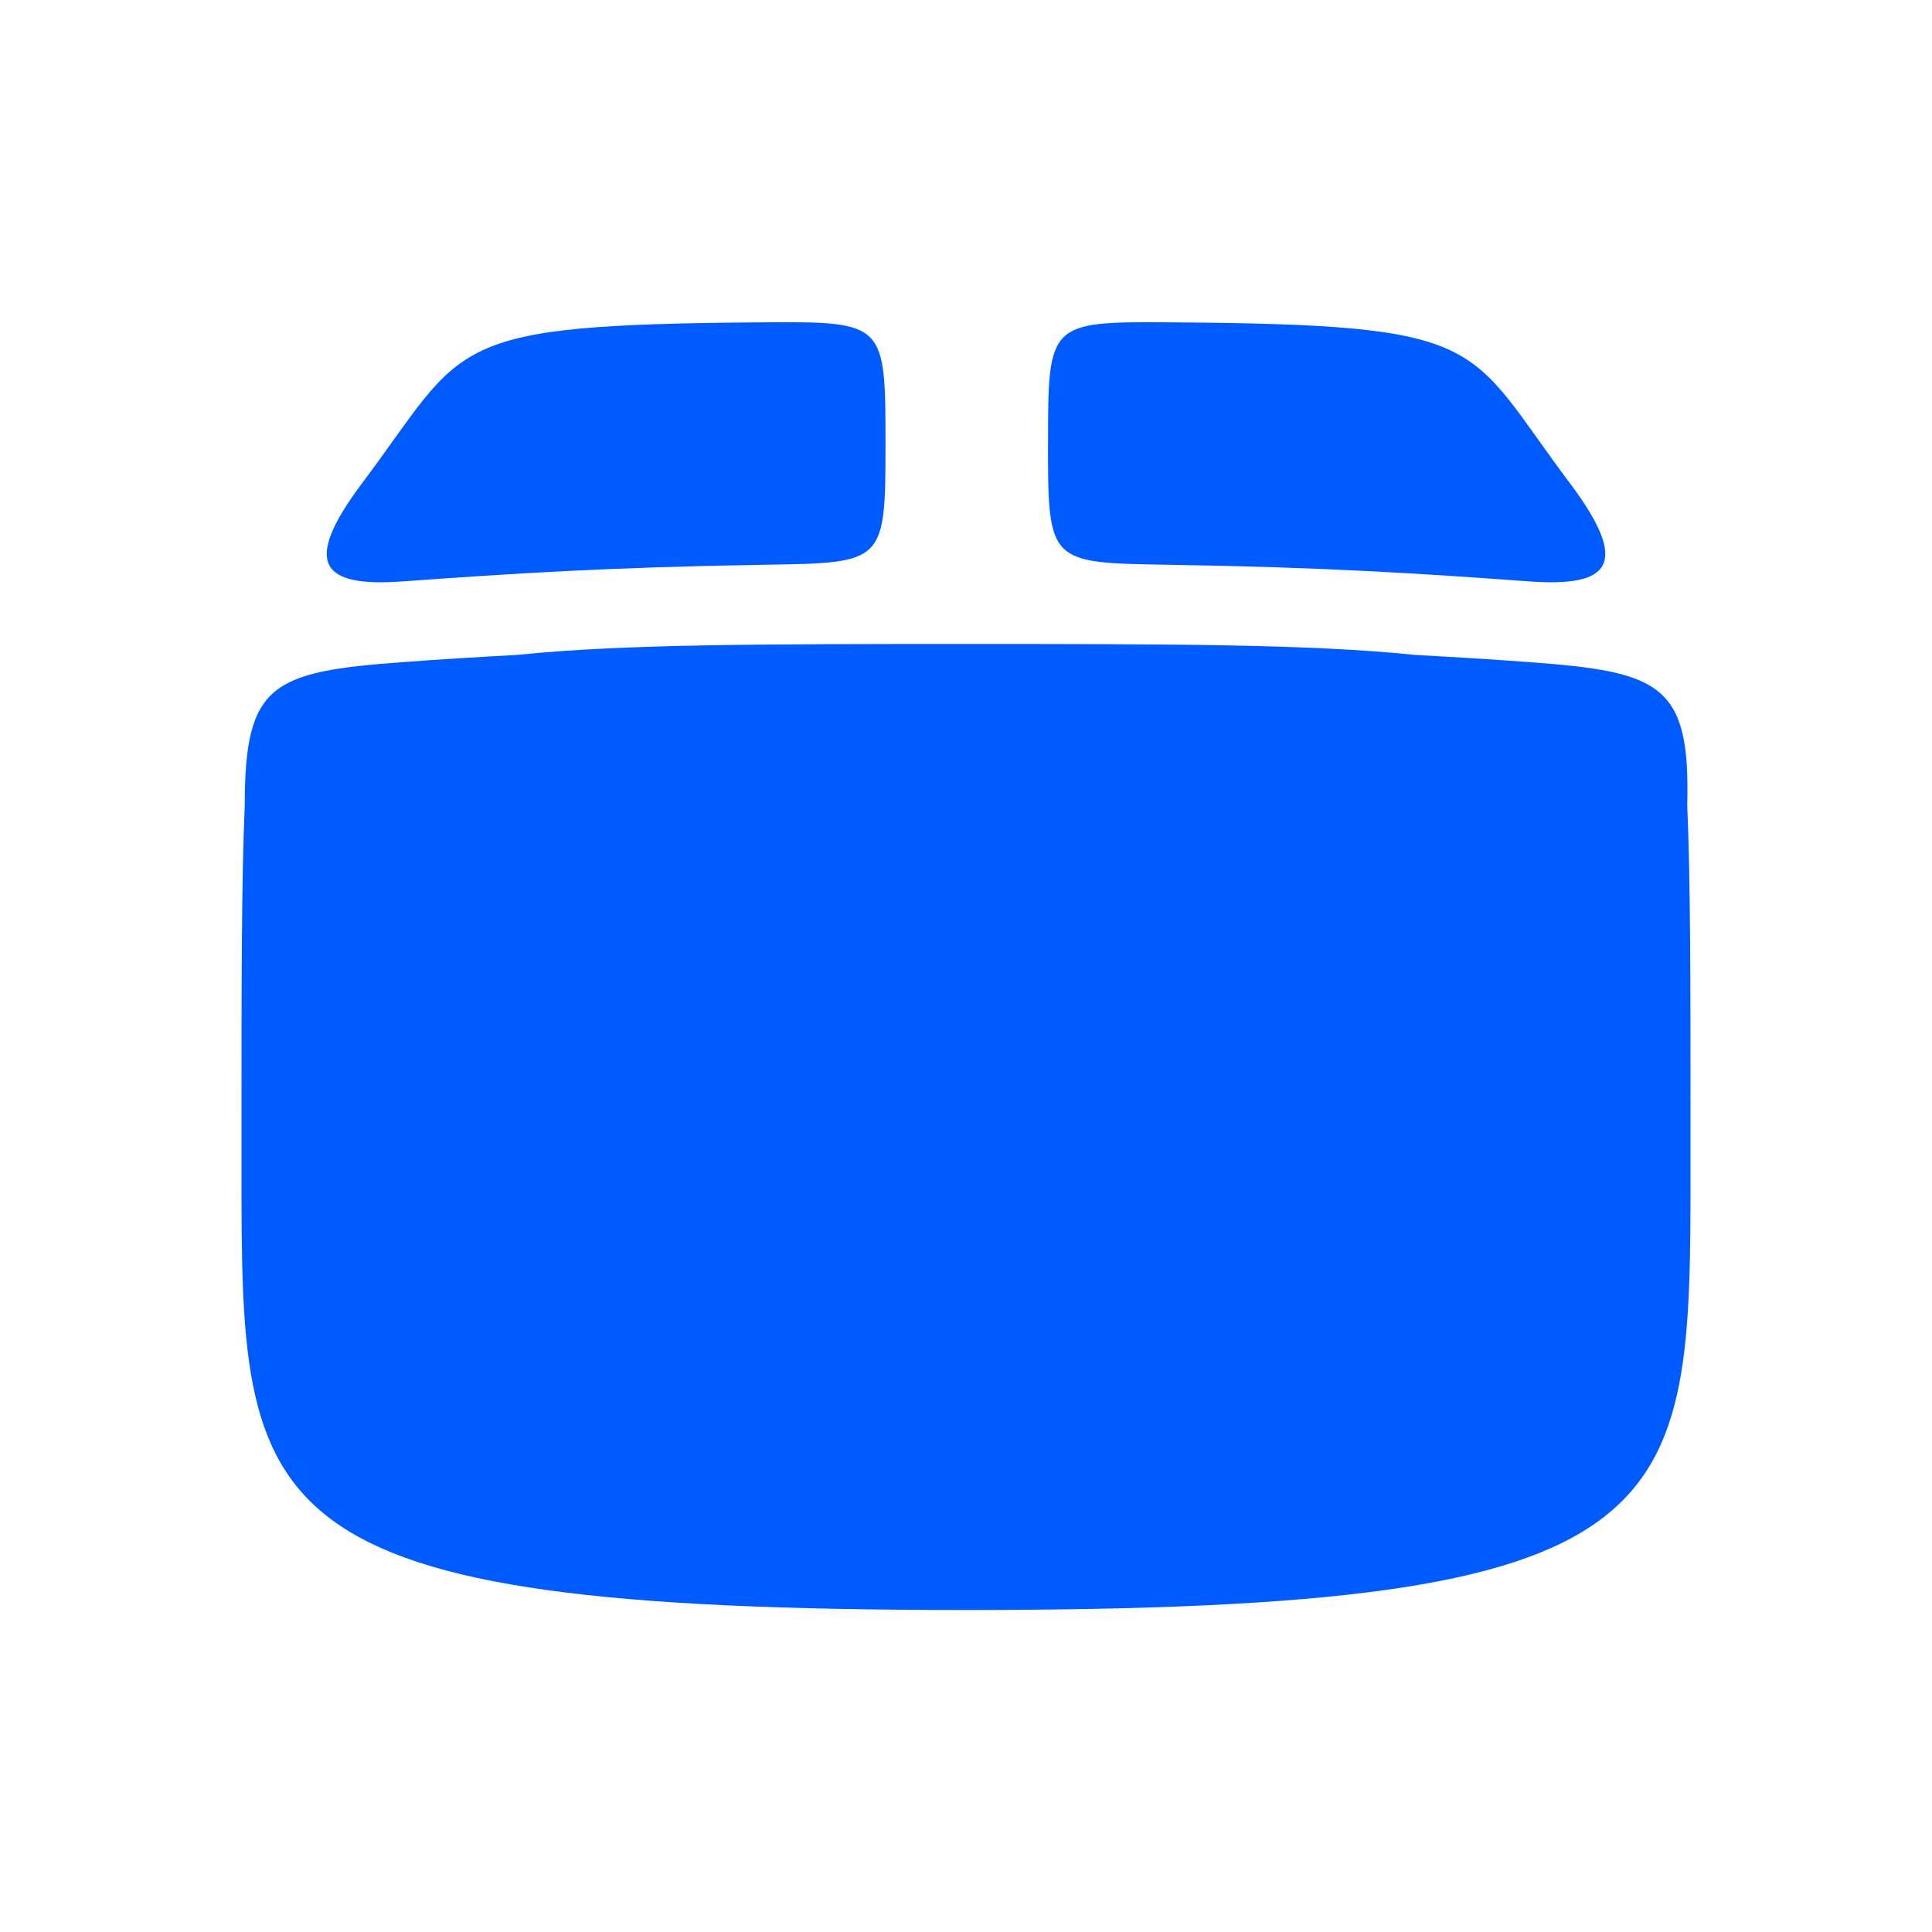
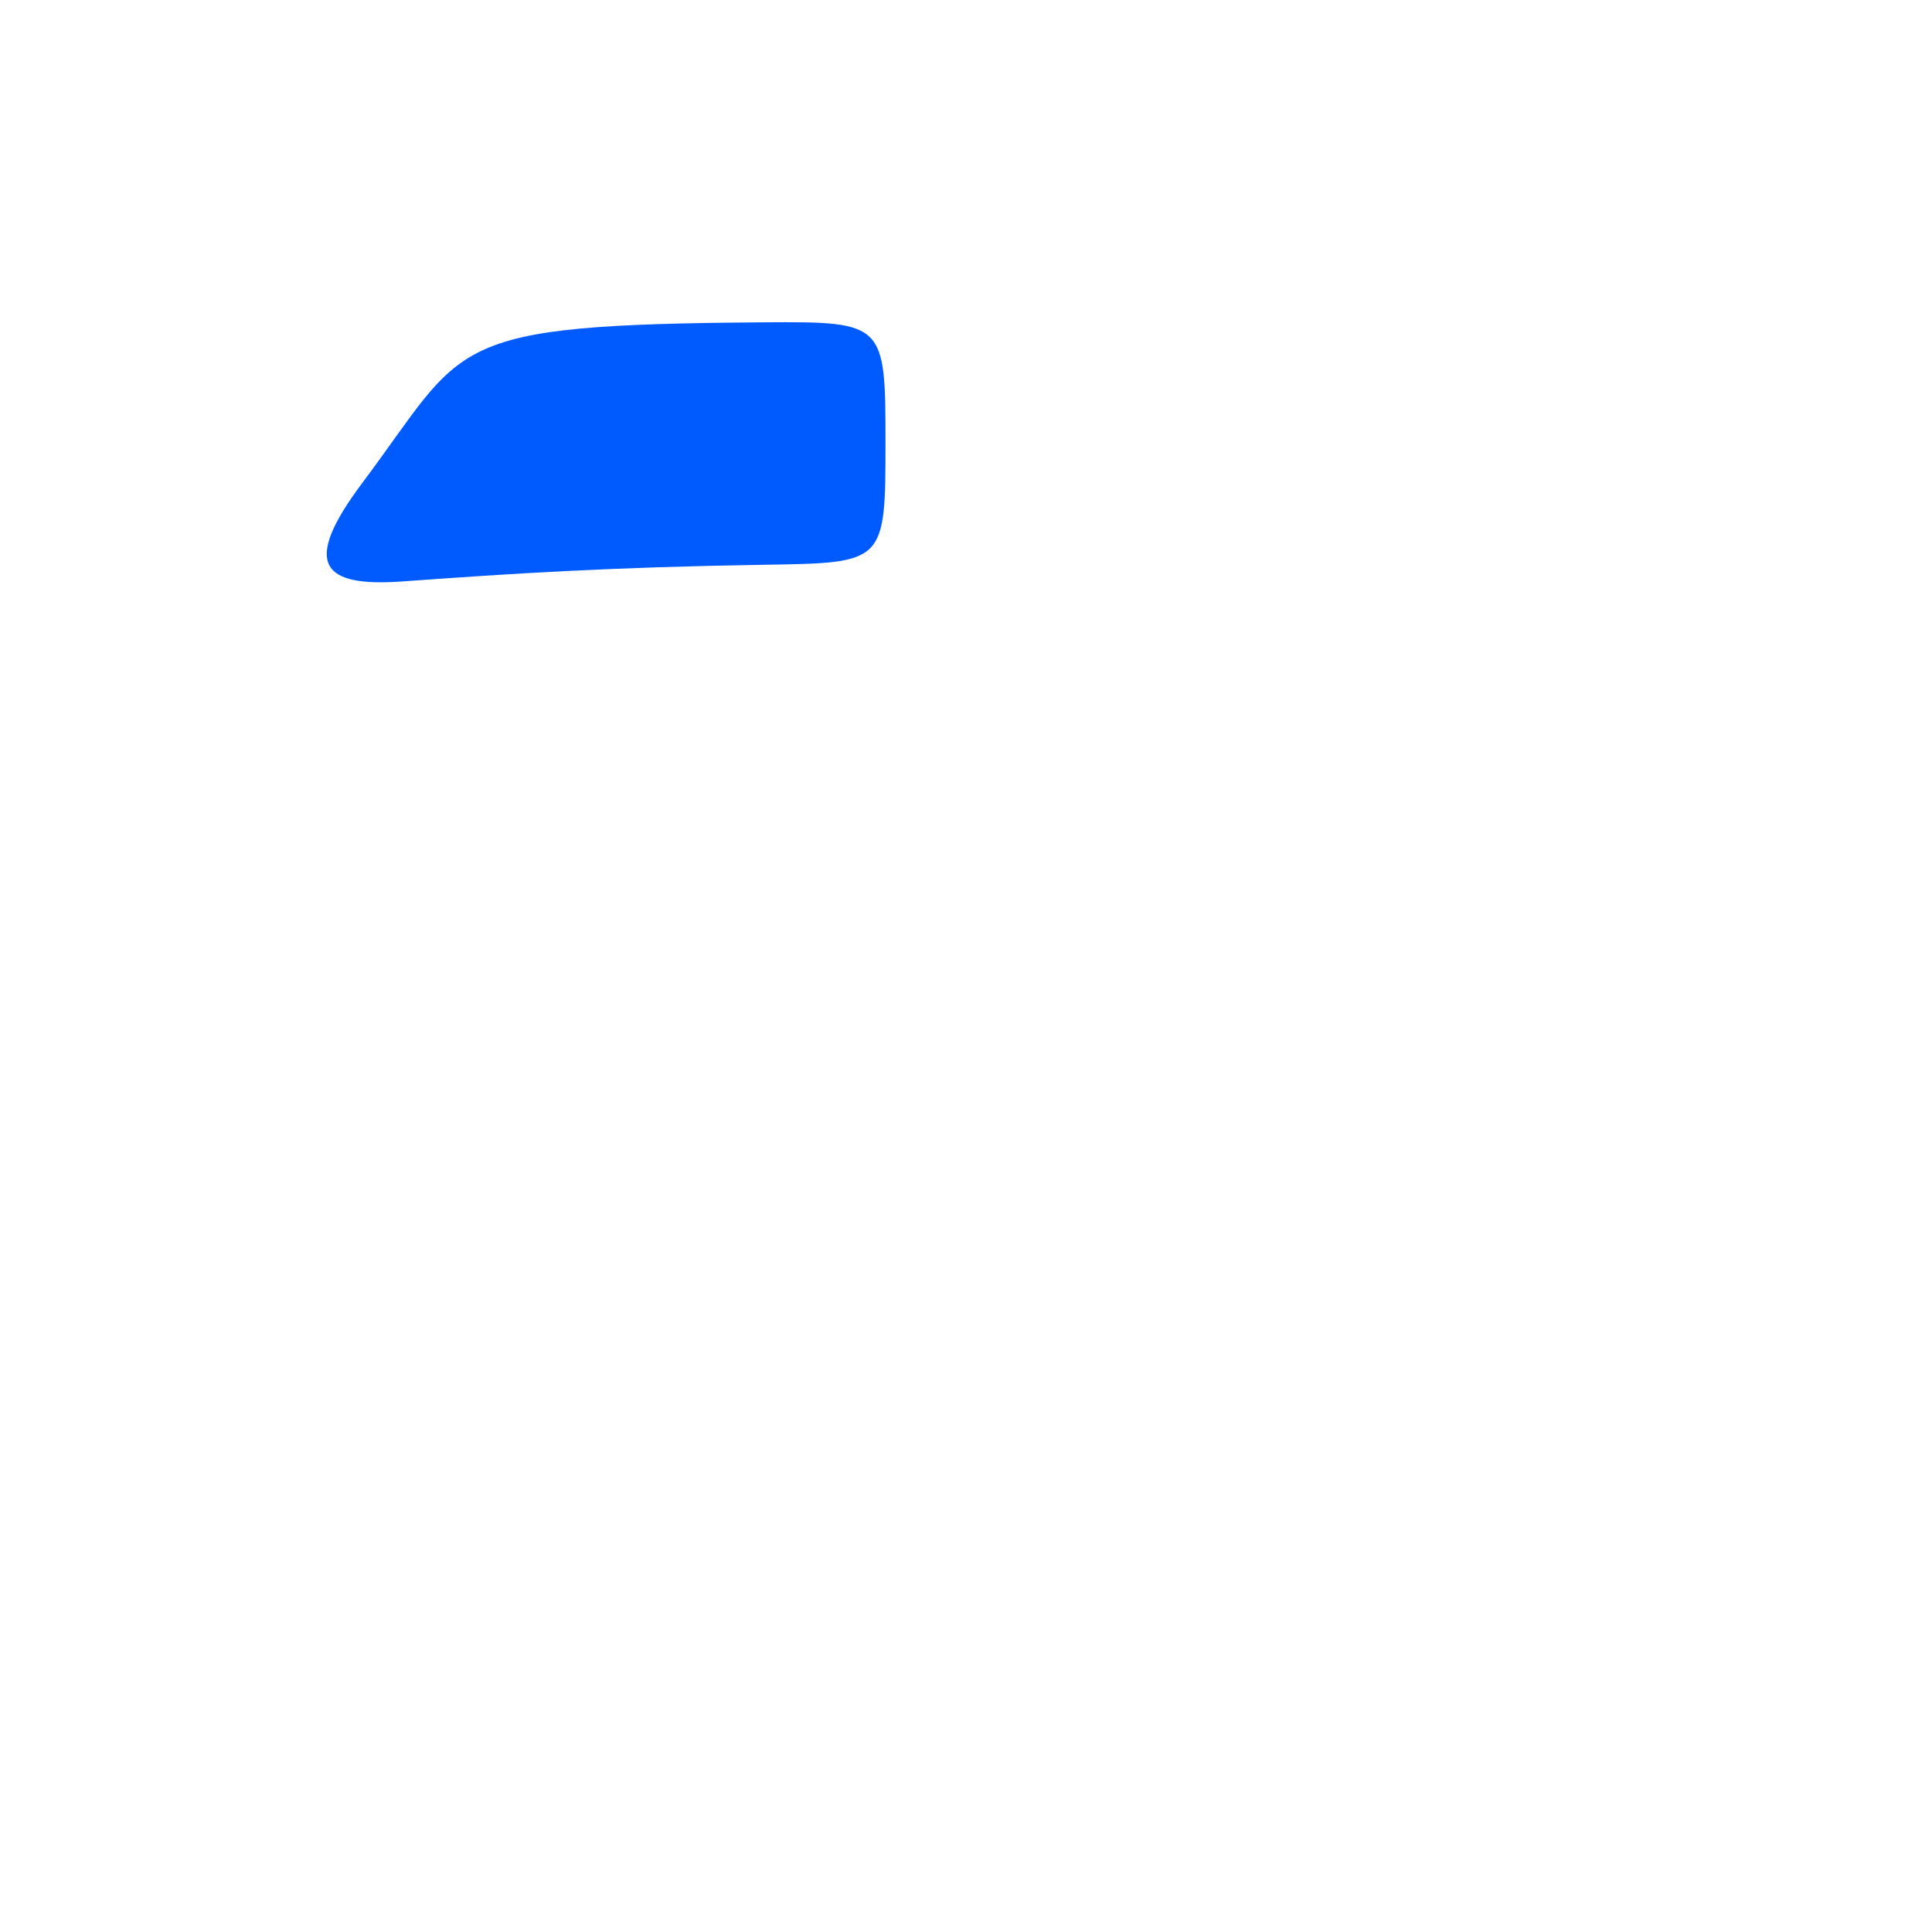
<svg xmlns="http://www.w3.org/2000/svg" fill="none" height="36" viewBox="0 0 36 36" width="36">
  <g fill="#005bff">
    <path d="m16.5 8.251c0 2.237-.014 2.237-2.222 2.272-2.975.047-4.732.164-6.778.311-1.5.108-1.892-.311-.75-1.834 1.966-2.621 1.464-2.952 7.5-2.994 2.235-.015 2.25.016 2.25 2.245z" />
-     <path d="m19.528 8.251c0 2.237.014 2.237 2.222 2.272 2.975.047 4.704.163 6.75.311 1.5.108 1.893-.311.75-1.834-1.966-2.621-1.436-2.952-7.472-2.994-2.235-.015-2.249.016-2.249 2.245z" />
-     <path d="m4.5 21c0-2.704 0-4.595.061-6 0-2.25.497-2.483 2.939-2.662.665-.049 1.378-.094 2.141-.135 1.952-.203 4.644-.203 8.359-.203s6.407 0 8.359.203c.763.041 1.476.086 2.141.135 2.442.179 3 .412 2.939 2.662.061 1.405.061 3.296.061 6 0 .017-0.0.033-0.0.05 0.0.228 0.0.461 0.0.7 0 6.529 0 8.25-13.5 8.25s-13.5-1.721-13.5-8.25c0-.239 0-.473 0-.7-0-.017-0-.033-0-.05z" />
  </g>
</svg>